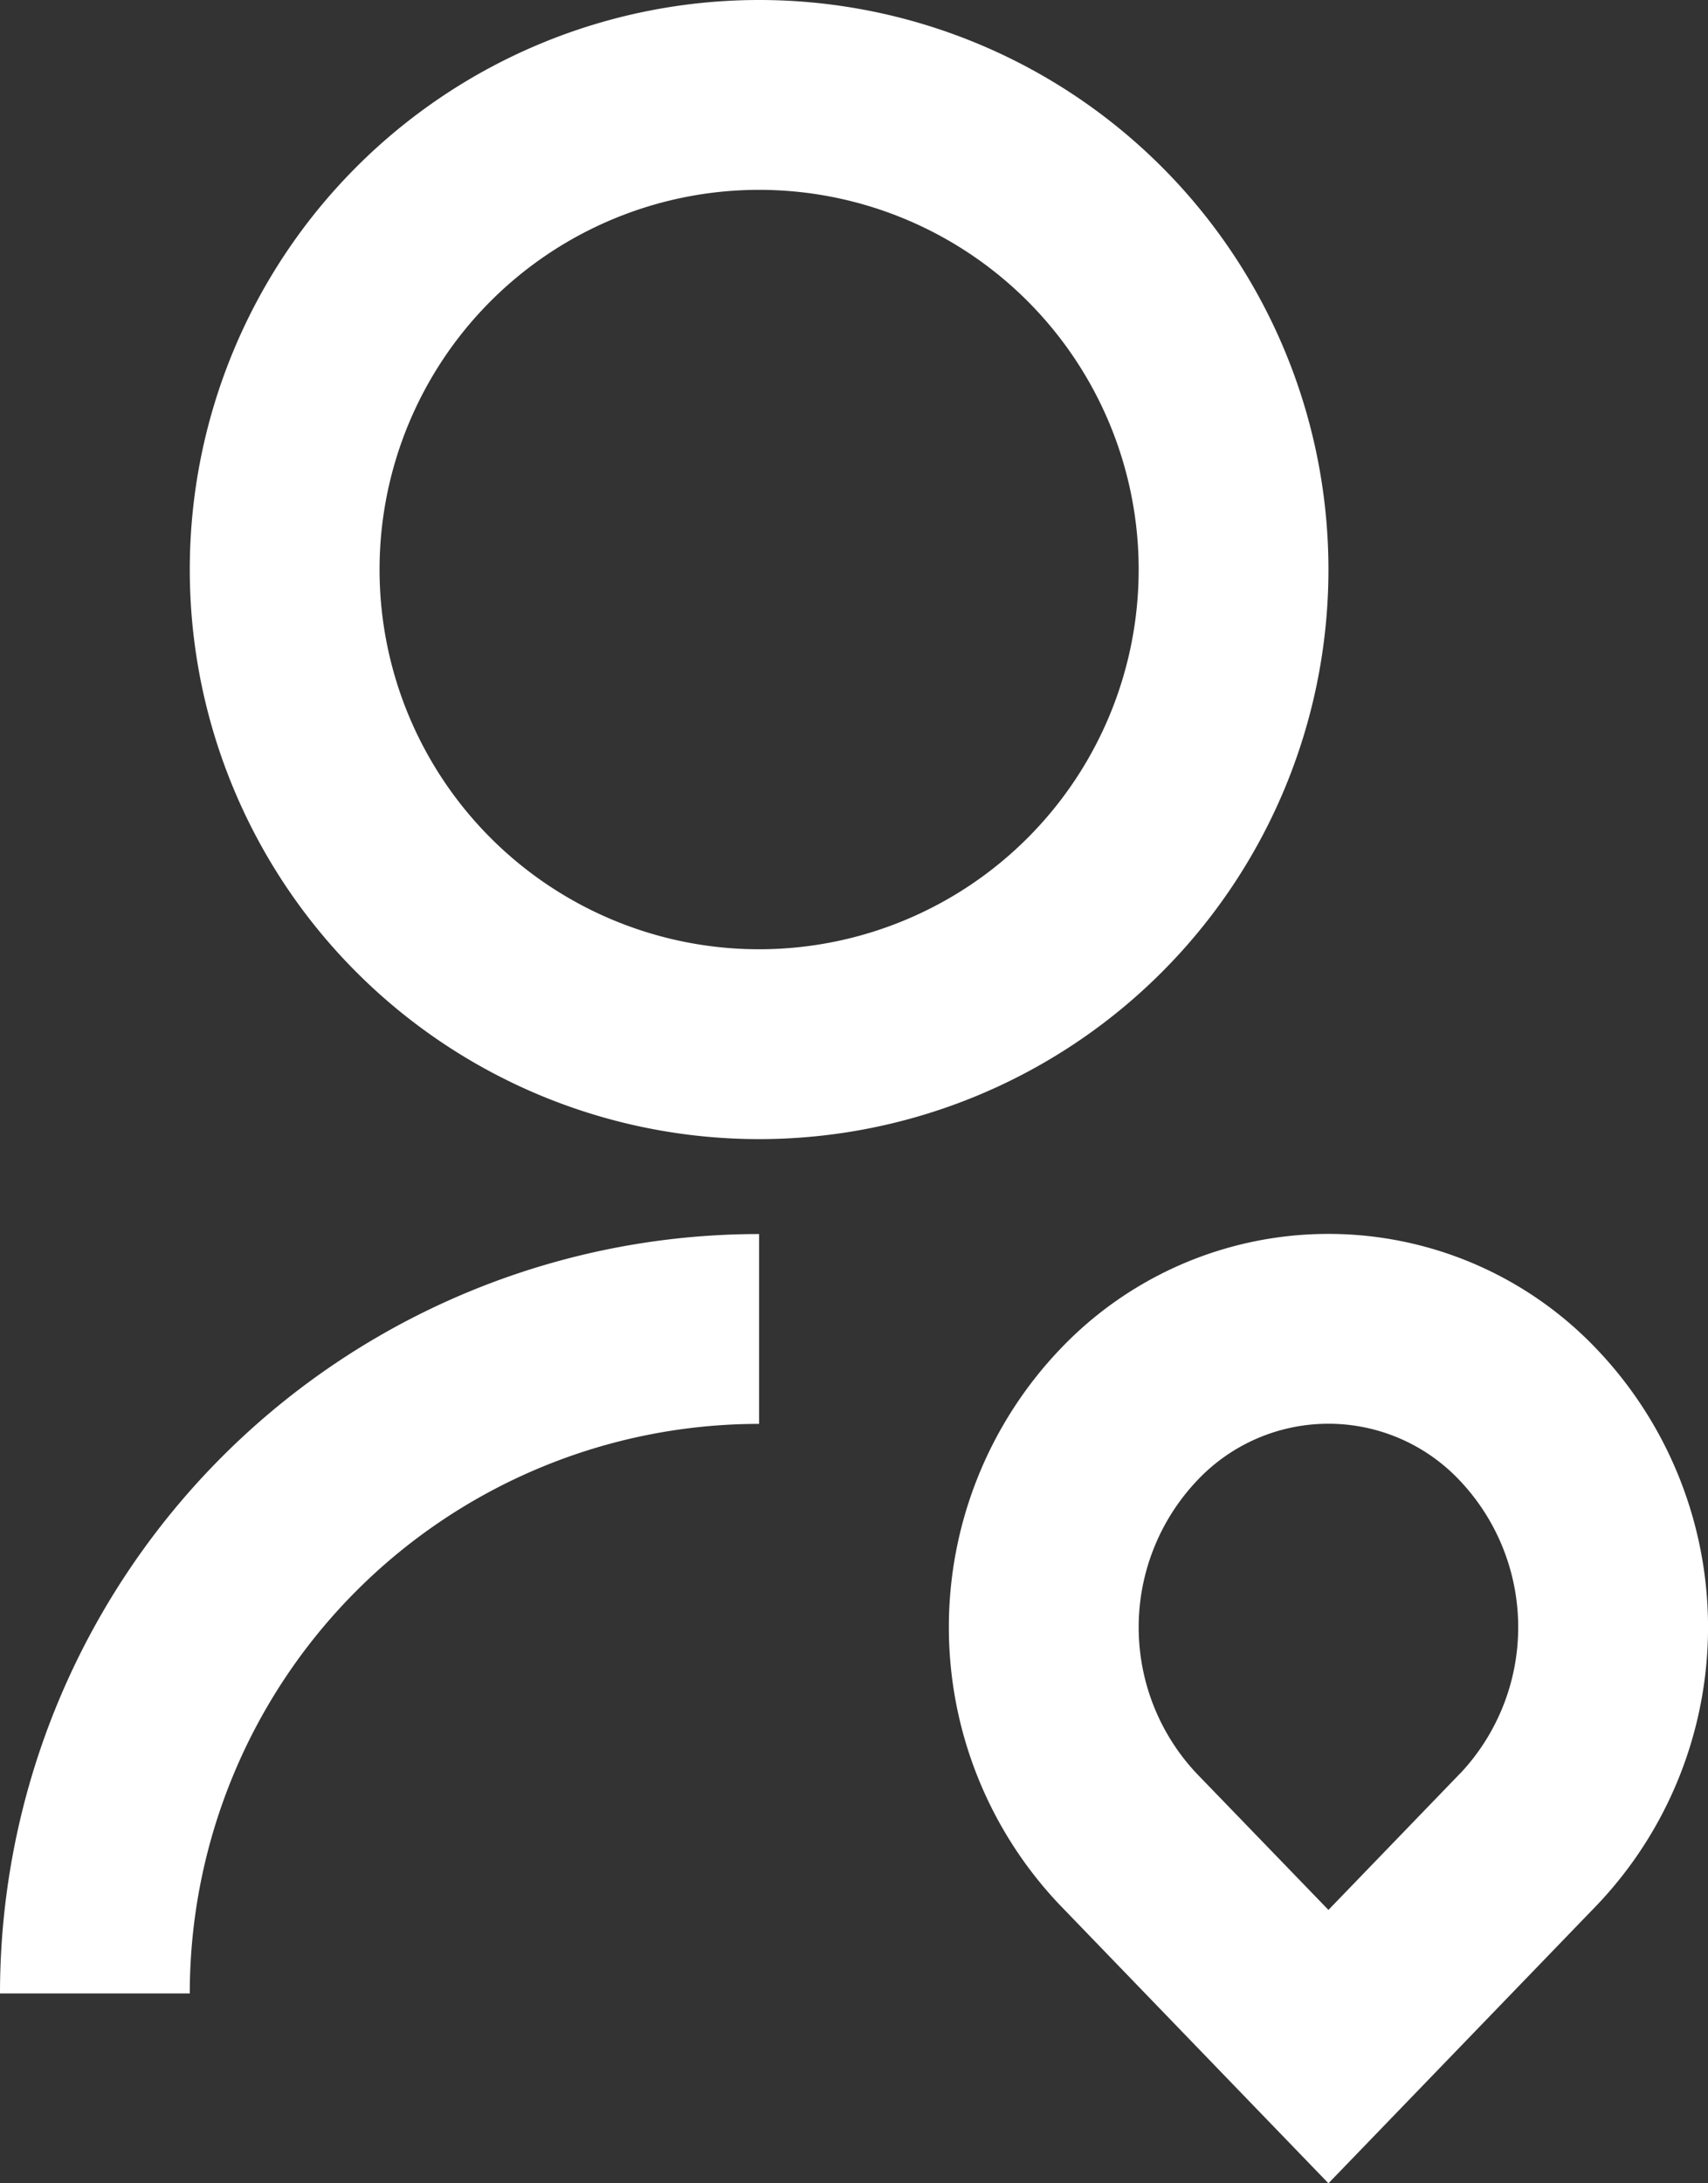
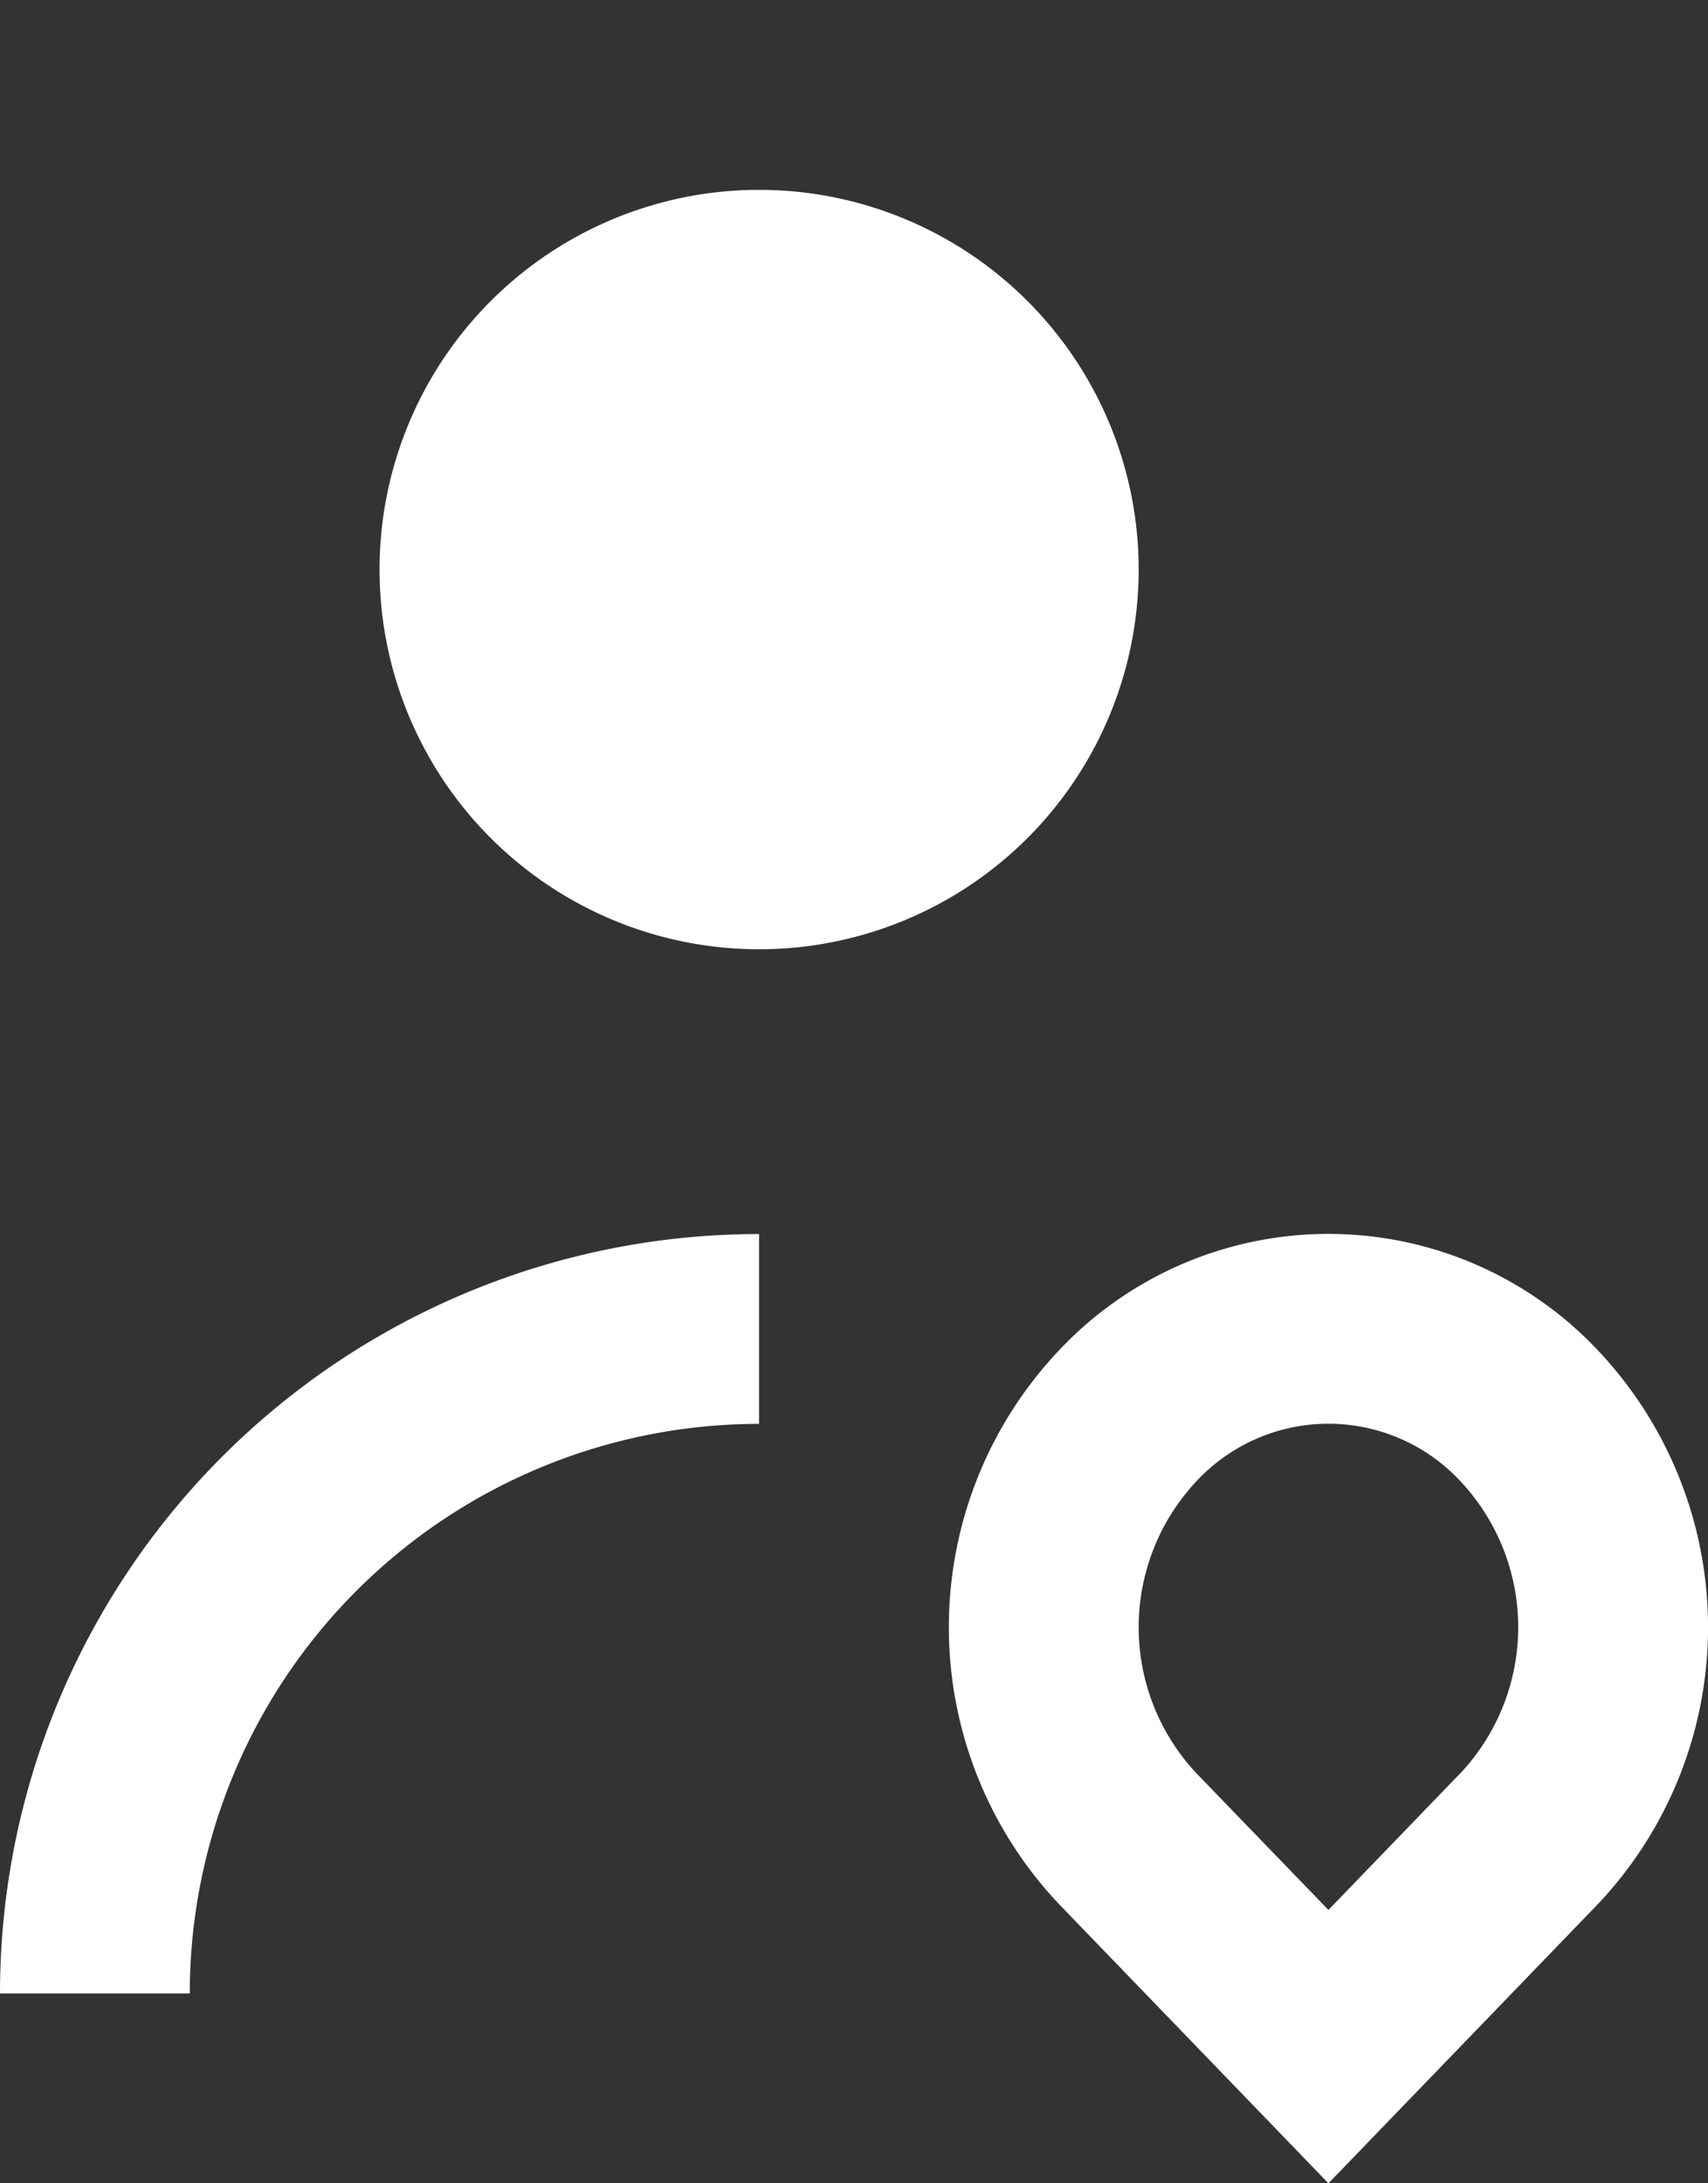
<svg xmlns="http://www.w3.org/2000/svg" id="formation-presentielle" width="18" height="23" viewBox="0 0 18 23">
  <rect x="0" y="0" width="18" height="23" fill="#333333" stroke="none" />
-   <path id="Tracé_65" data-name="Tracé 65" d="M12,14v2a6,6,0,0,0-6,6H4a8,8,0,0,1,8-8Zm0-1a6,6,0,1,1,6-6A6,6,0,0,1,12,13Zm0-2A4,4,0,1,0,8,7,4,4,0,0,0,12,11Zm8.828,10.071L18,24l-2.828-2.929a4.245,4.245,0,0,1,0-5.858,3.9,3.9,0,0,1,5.656,0A4.245,4.245,0,0,1,20.828,21.071Zm-1.438-1.39a2.247,2.247,0,0,0,0-3.078,1.9,1.9,0,0,0-2.78,0,2.248,2.248,0,0,0,0,3.079L18,21.12l1.39-1.44Z" transform="translate(-4 -1)" fill="#fff" />
+   <path id="Tracé_65" data-name="Tracé 65" d="M12,14v2a6,6,0,0,0-6,6H4a8,8,0,0,1,8-8Zm0-1A6,6,0,0,1,12,13Zm0-2A4,4,0,1,0,8,7,4,4,0,0,0,12,11Zm8.828,10.071L18,24l-2.828-2.929a4.245,4.245,0,0,1,0-5.858,3.9,3.9,0,0,1,5.656,0A4.245,4.245,0,0,1,20.828,21.071Zm-1.438-1.39a2.247,2.247,0,0,0,0-3.078,1.9,1.9,0,0,0-2.78,0,2.248,2.248,0,0,0,0,3.079L18,21.12l1.39-1.44Z" transform="translate(-4 -1)" fill="#fff" />
</svg>